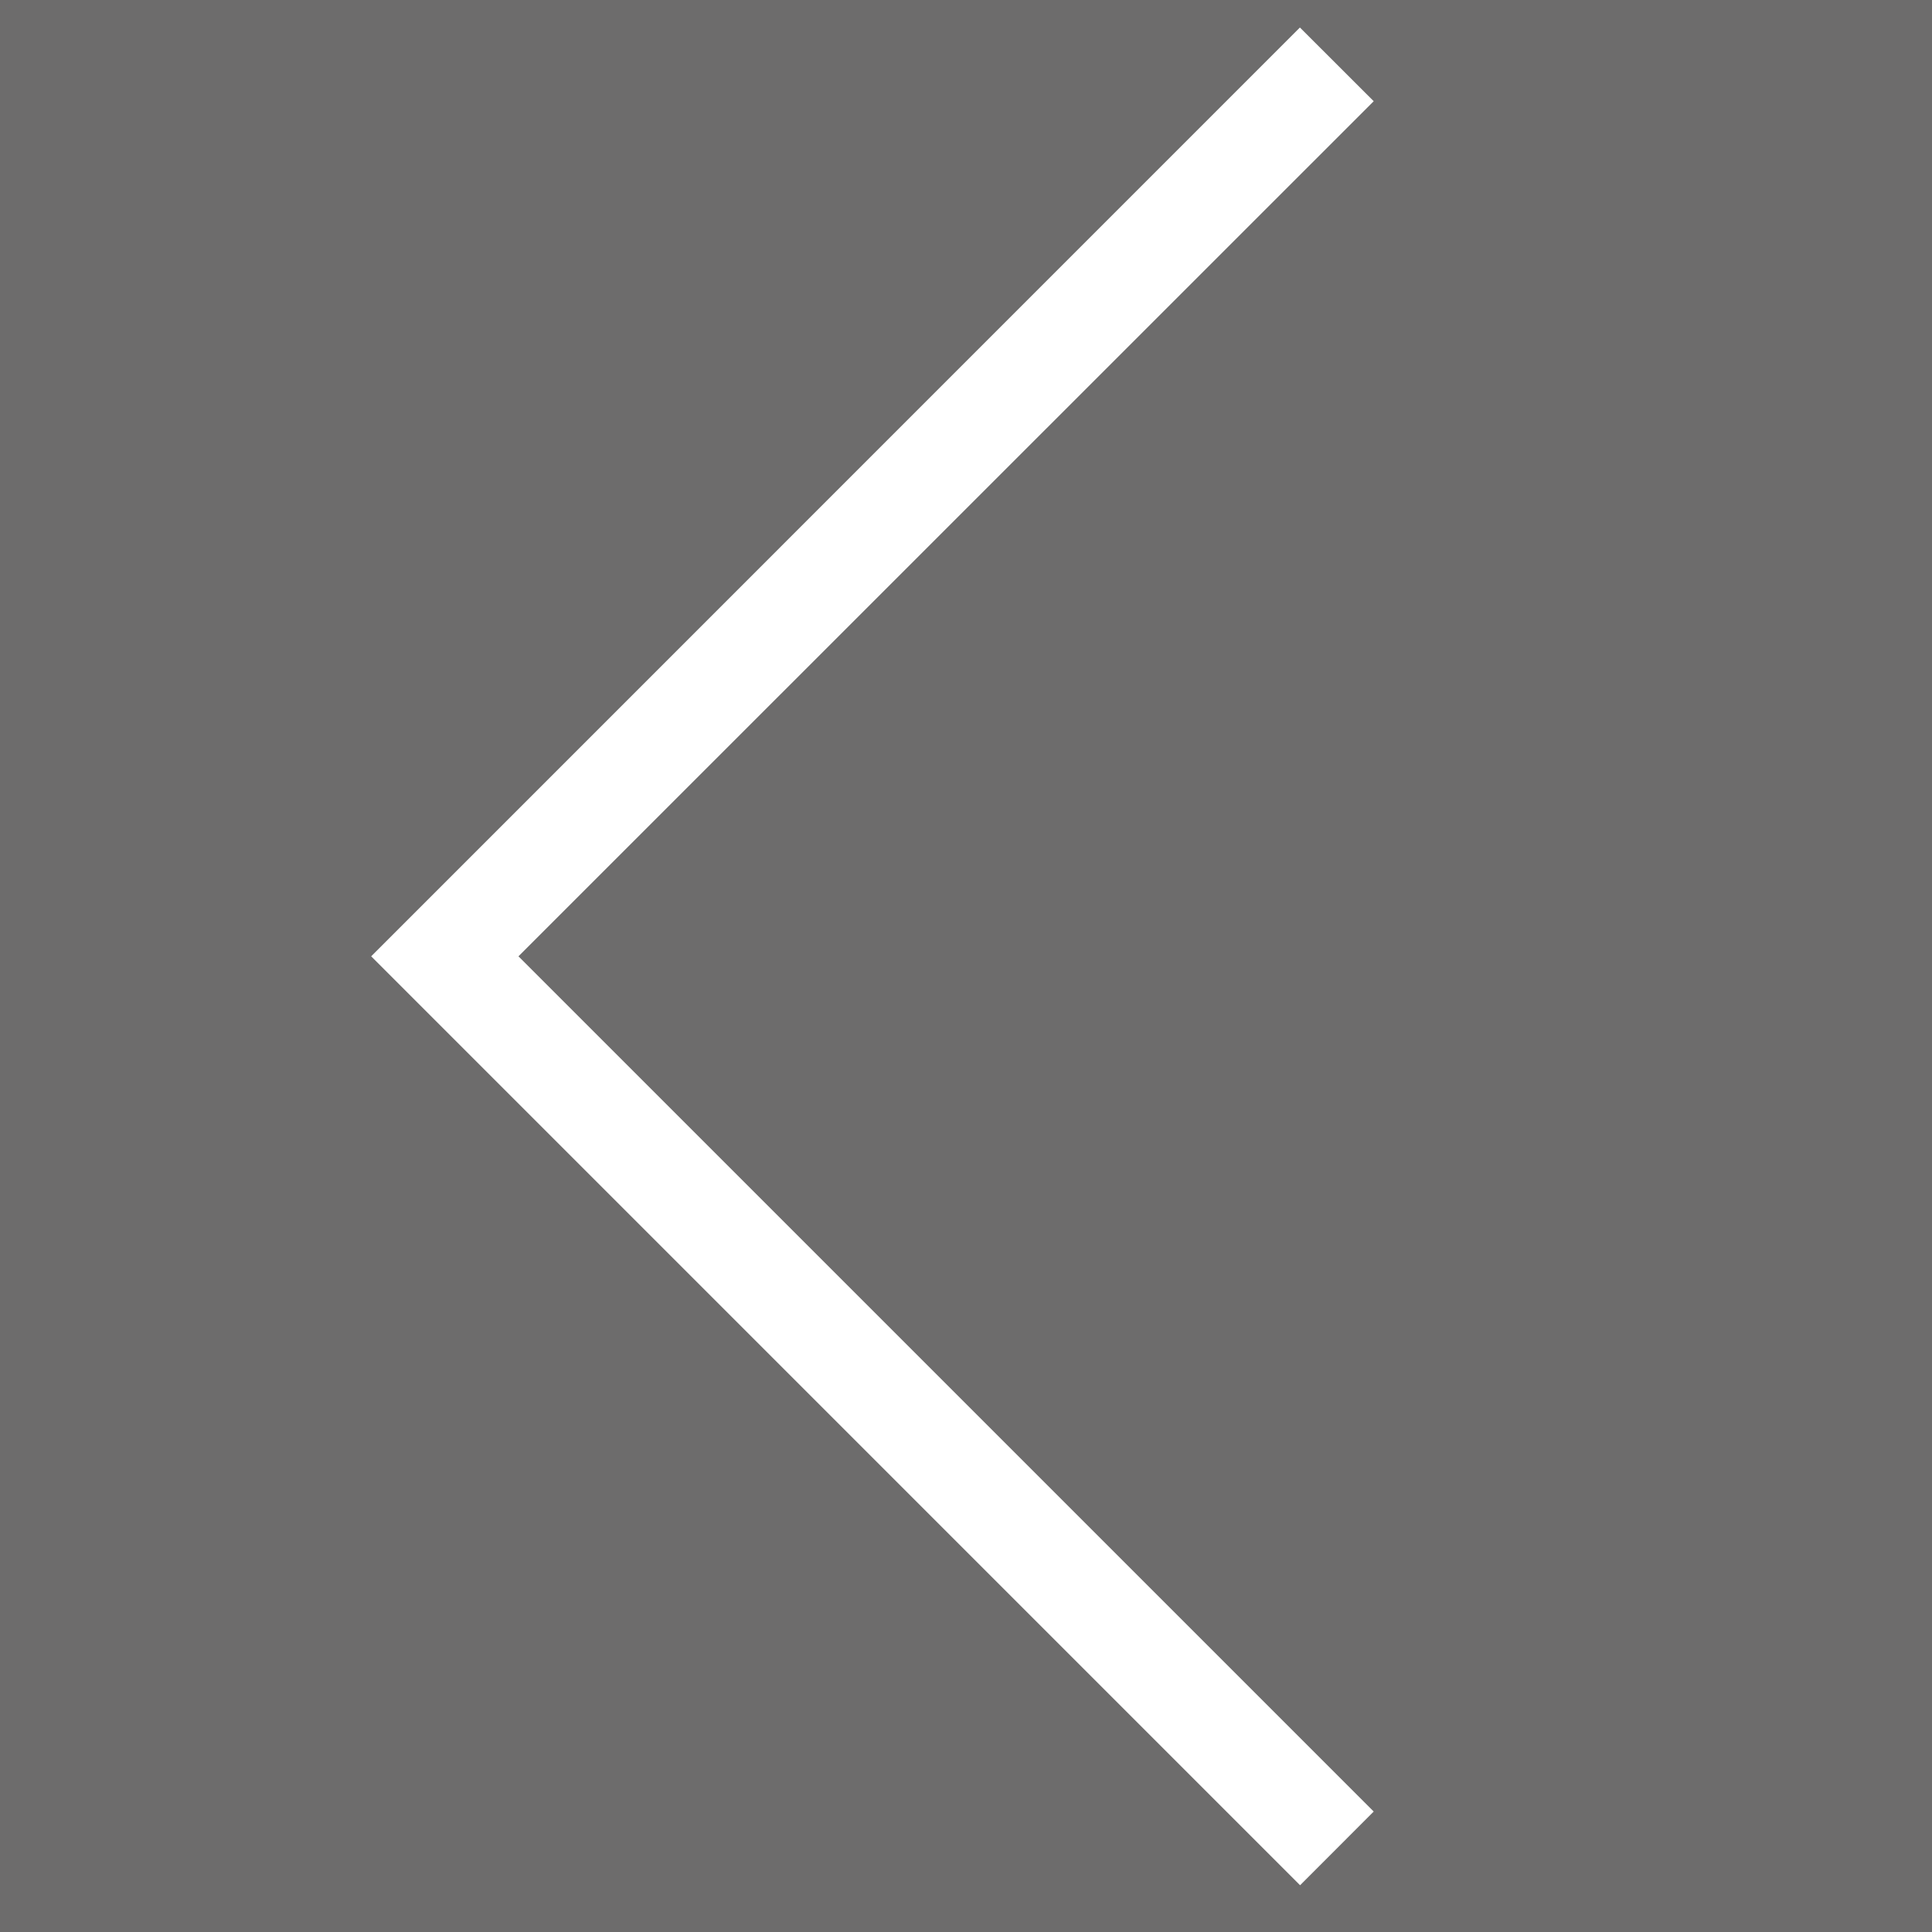
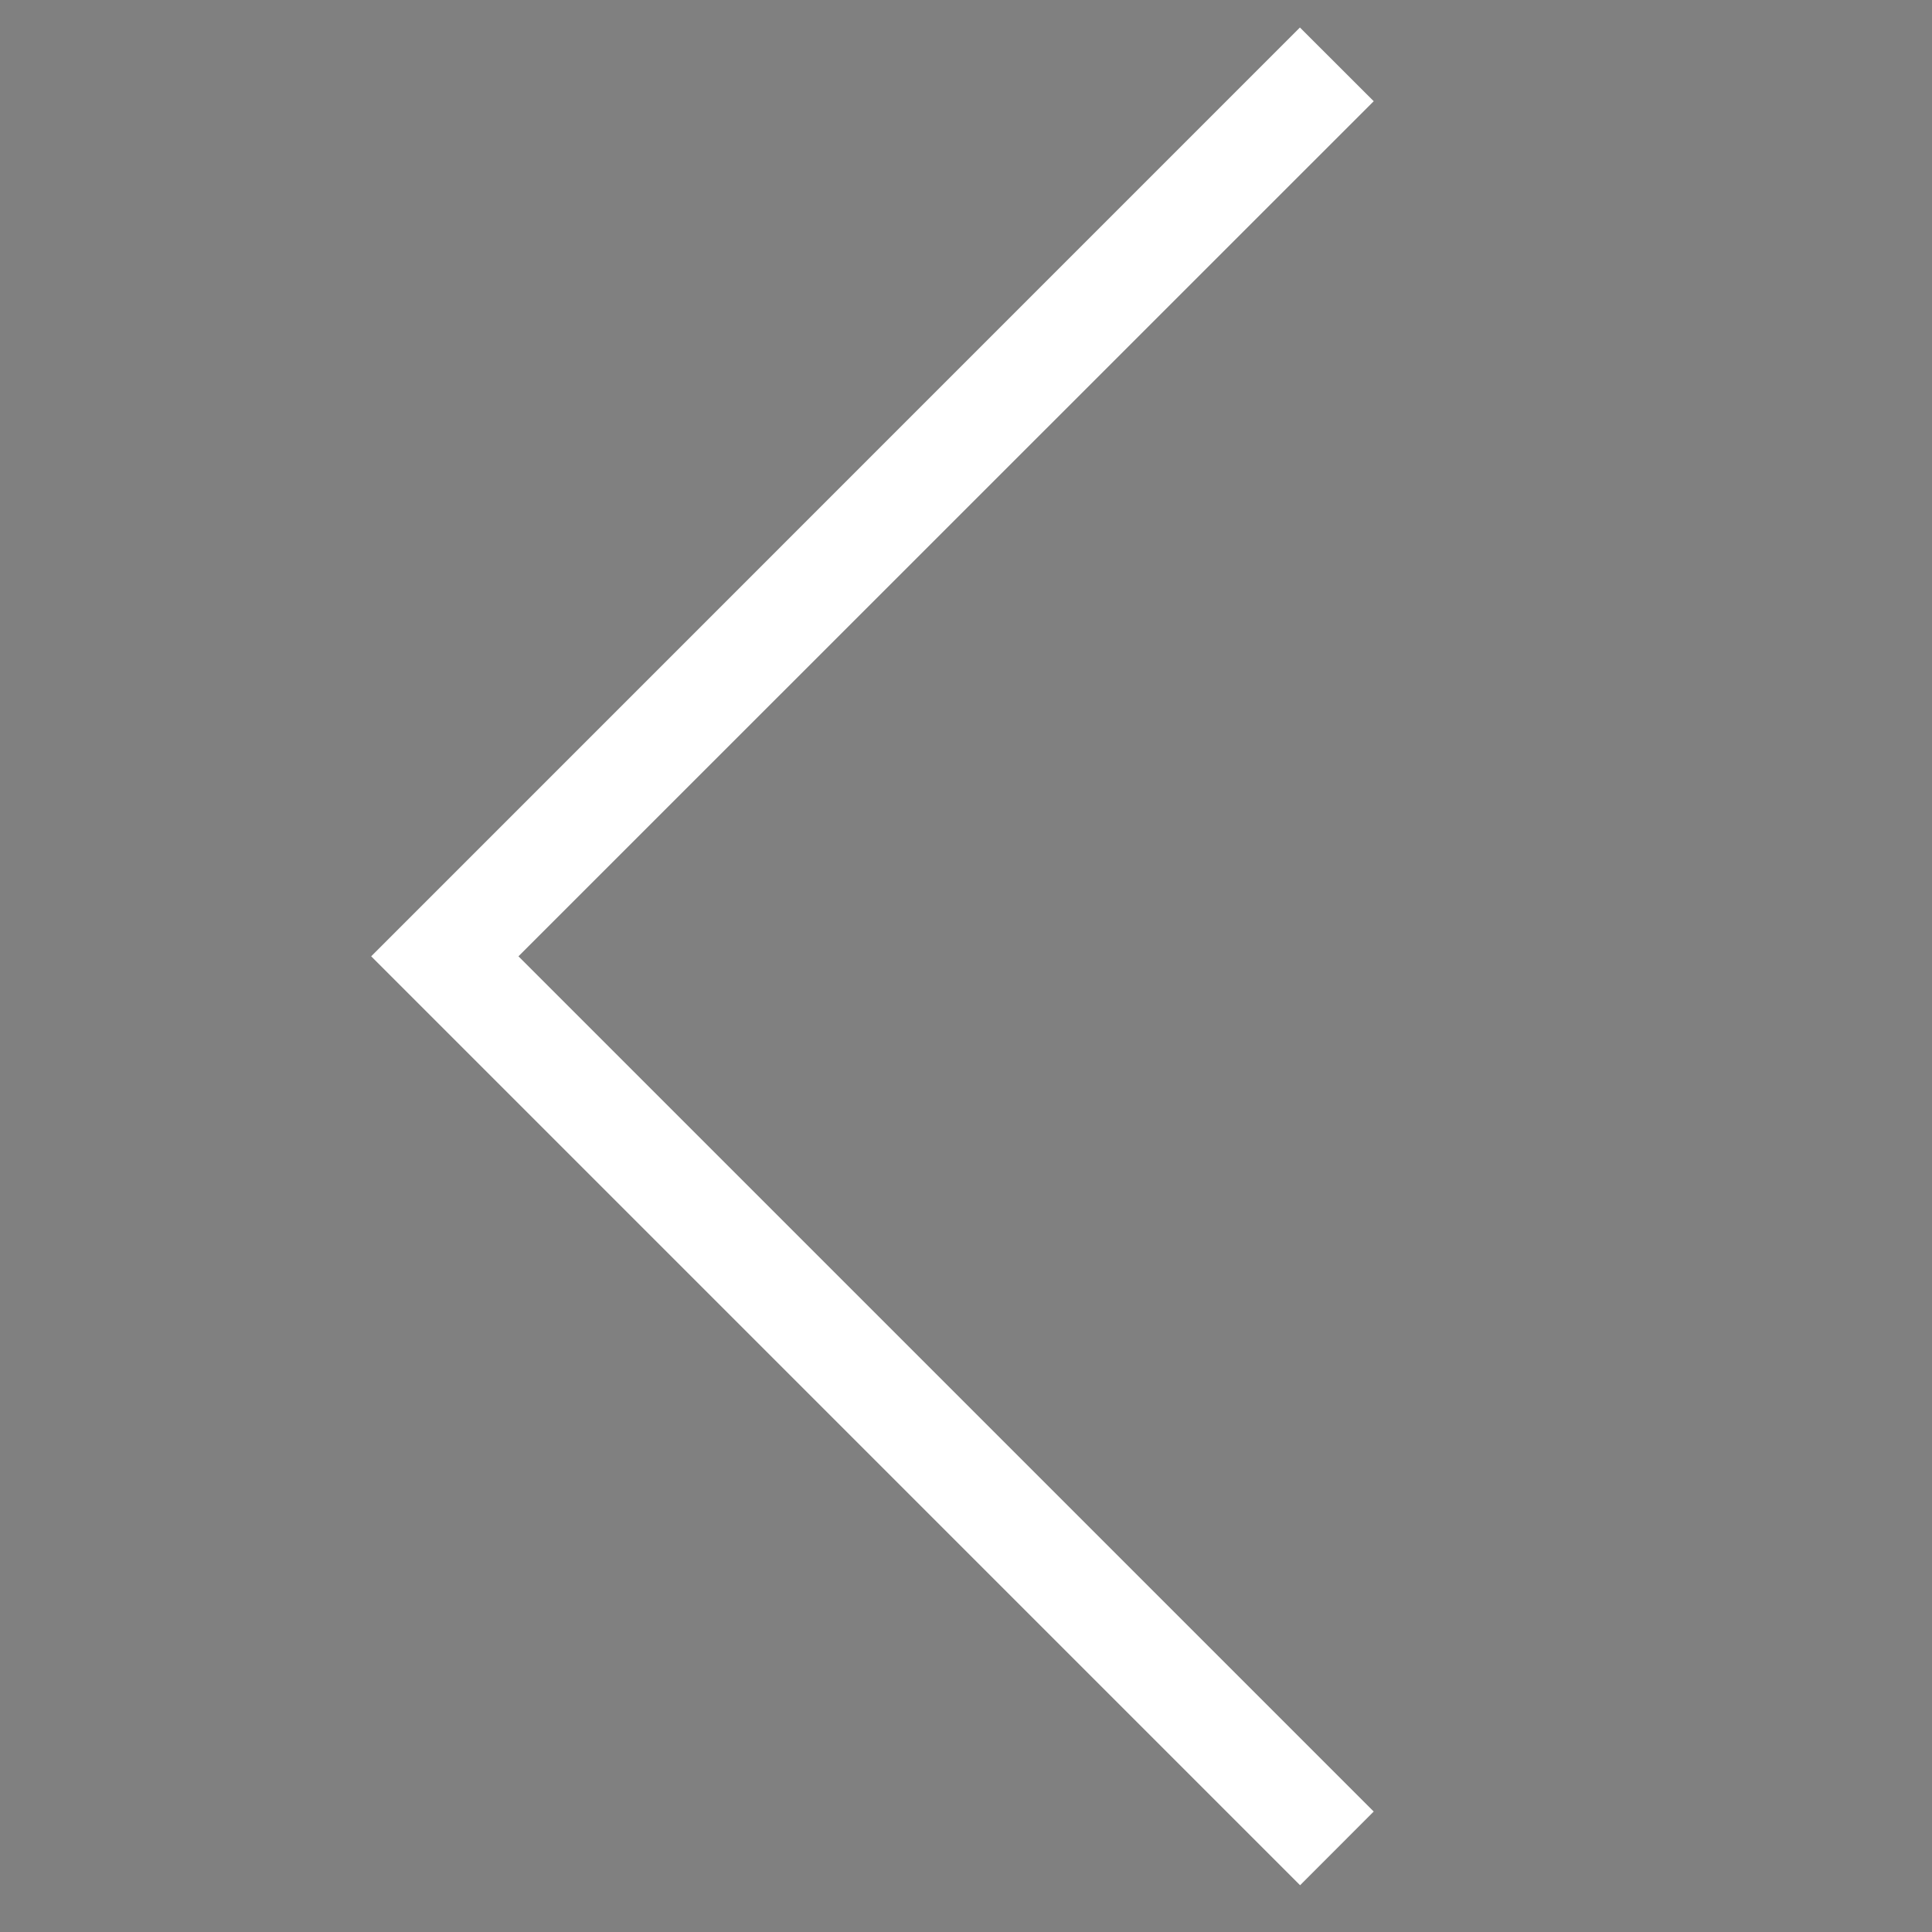
<svg xmlns="http://www.w3.org/2000/svg" version="1.1" id="Layer_1" x="0px" y="0px" width="46.365px" height="46.365px" viewBox="0 0 46.365 46.365" enable-background="new 0 0 46.365 46.365" xml:space="preserve">
  <rect x="0" y="0" width="46.365" height="46.365" fill="#808080" stroke="none" />
-   <rect opacity="0.2" fill="#231F20" enable-background="new    " width="46.366" height="46.365" />
  <polygon fill="#FFFFFF" points="31.196,0.66 32.967,2.429 12.442,22.95 32.967,43.474 31.2,45.243 8.908,22.95 " />
</svg>